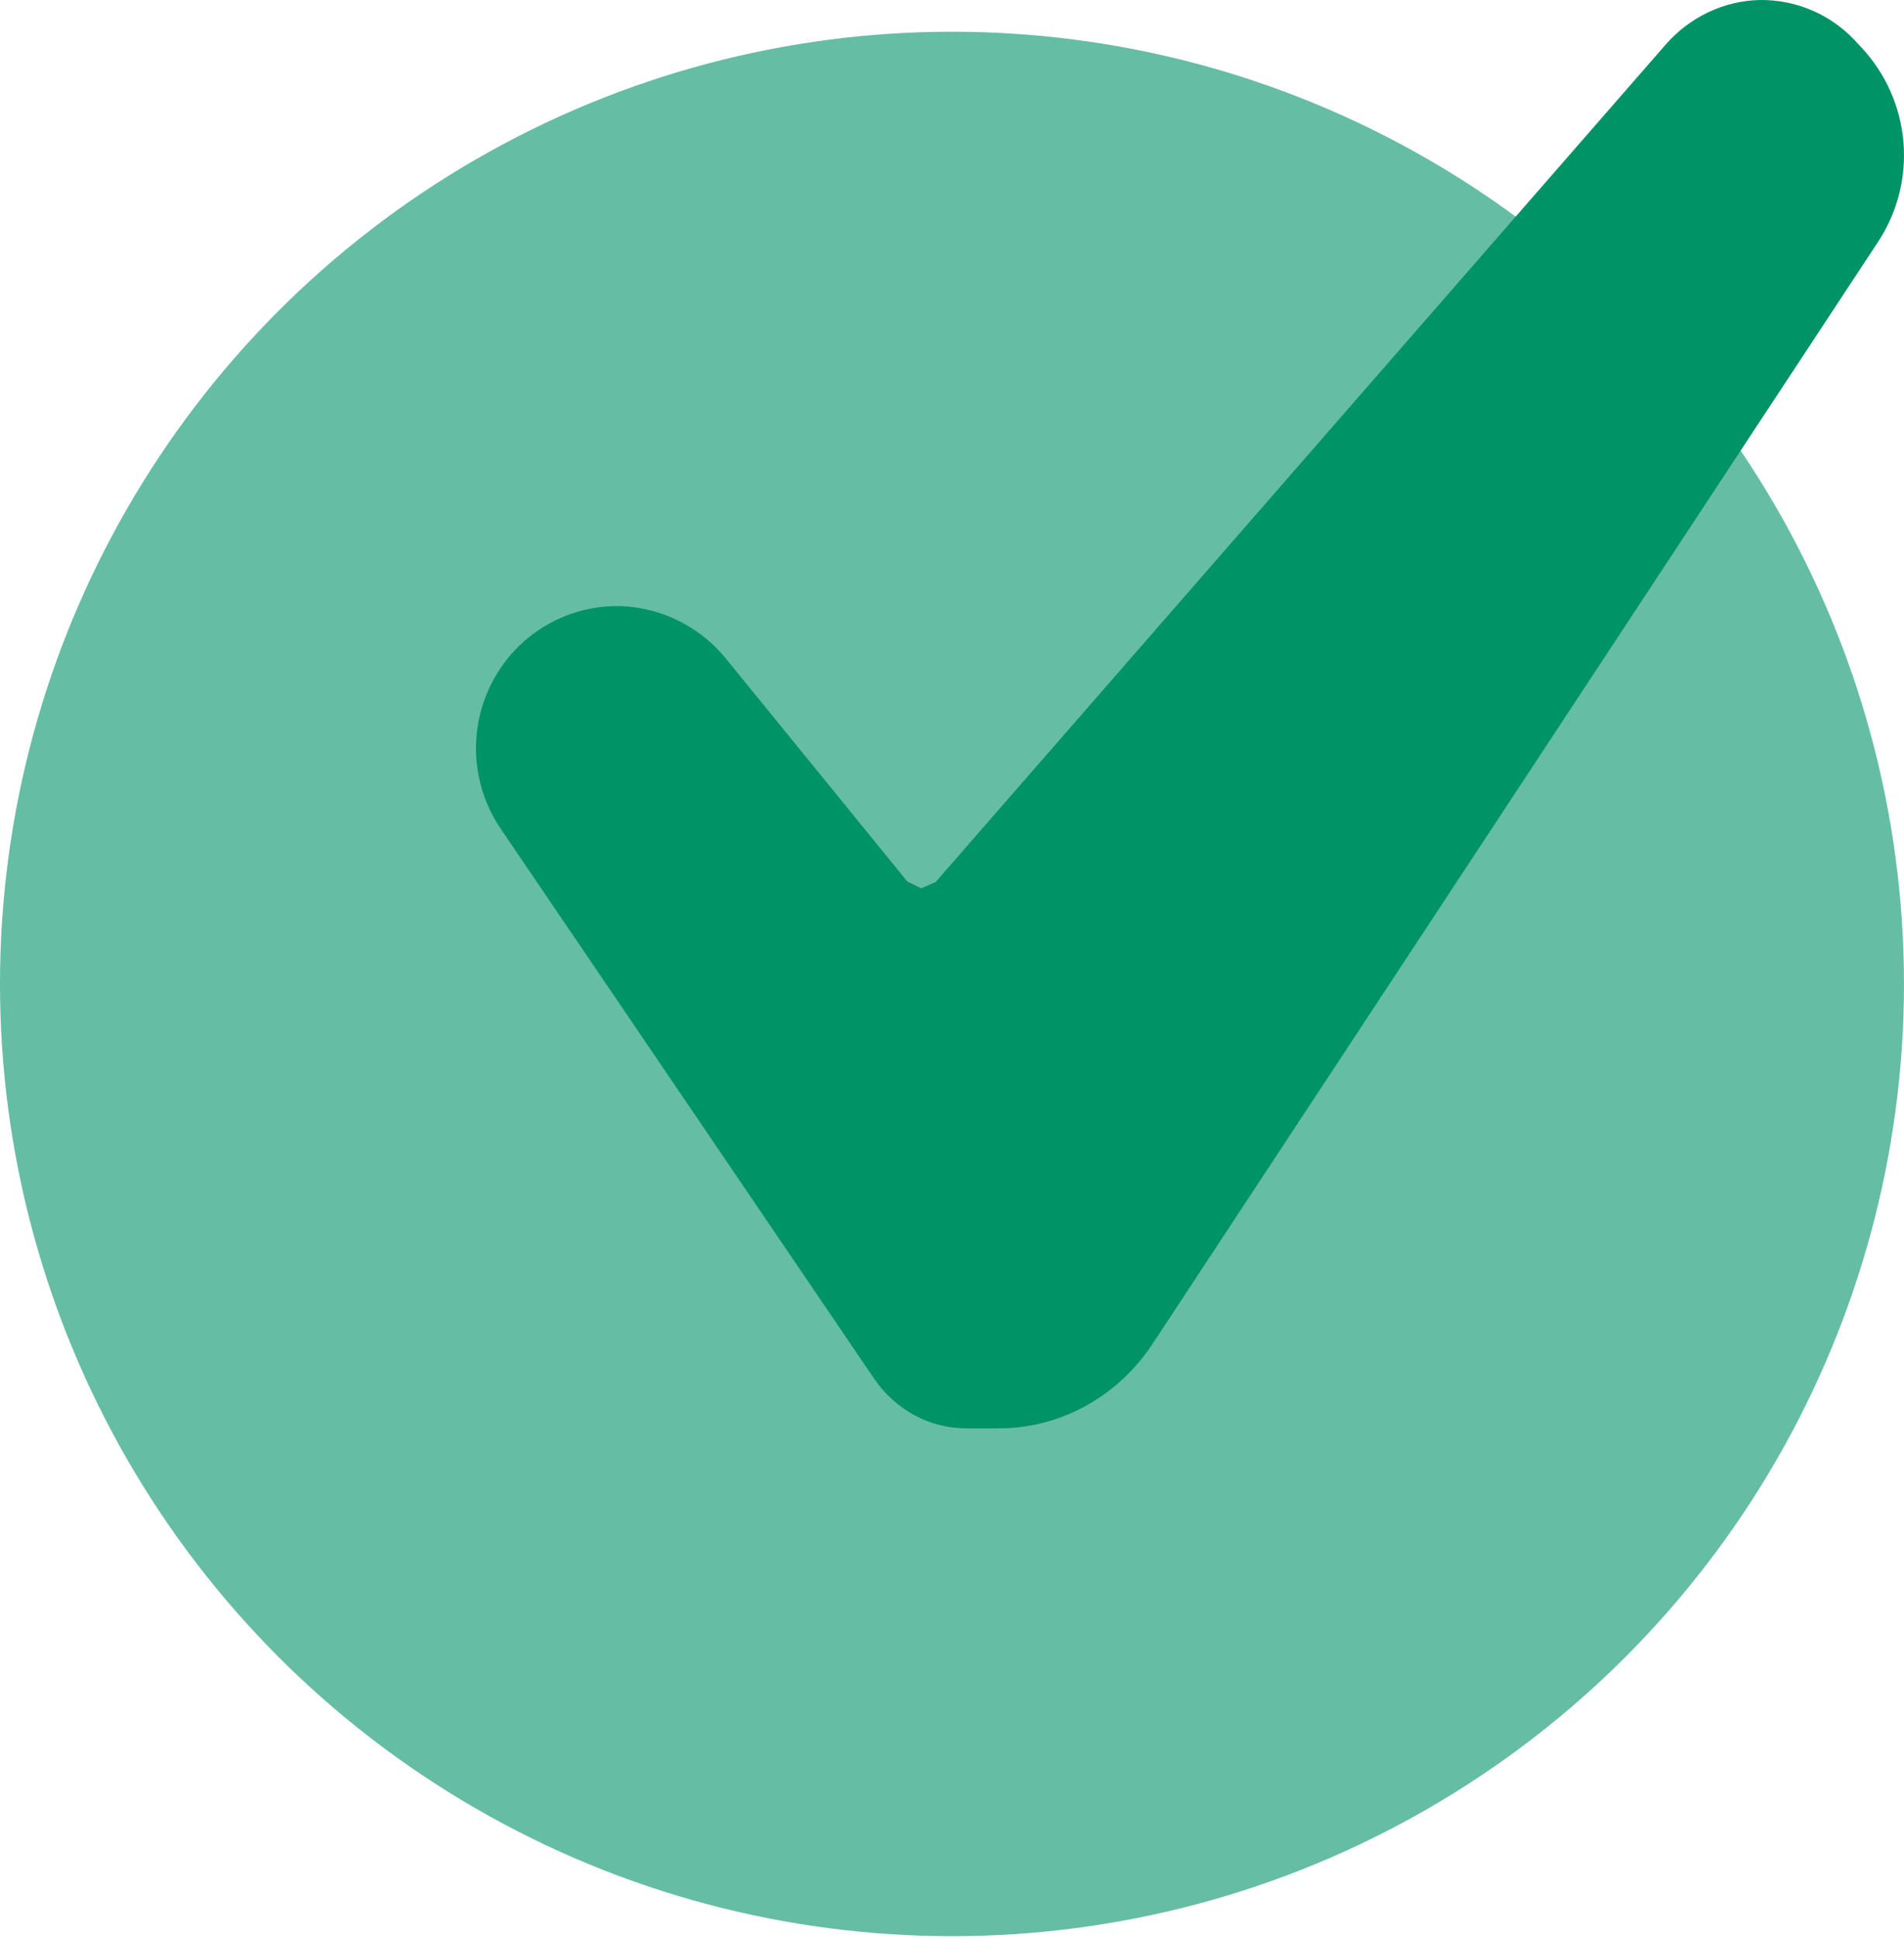
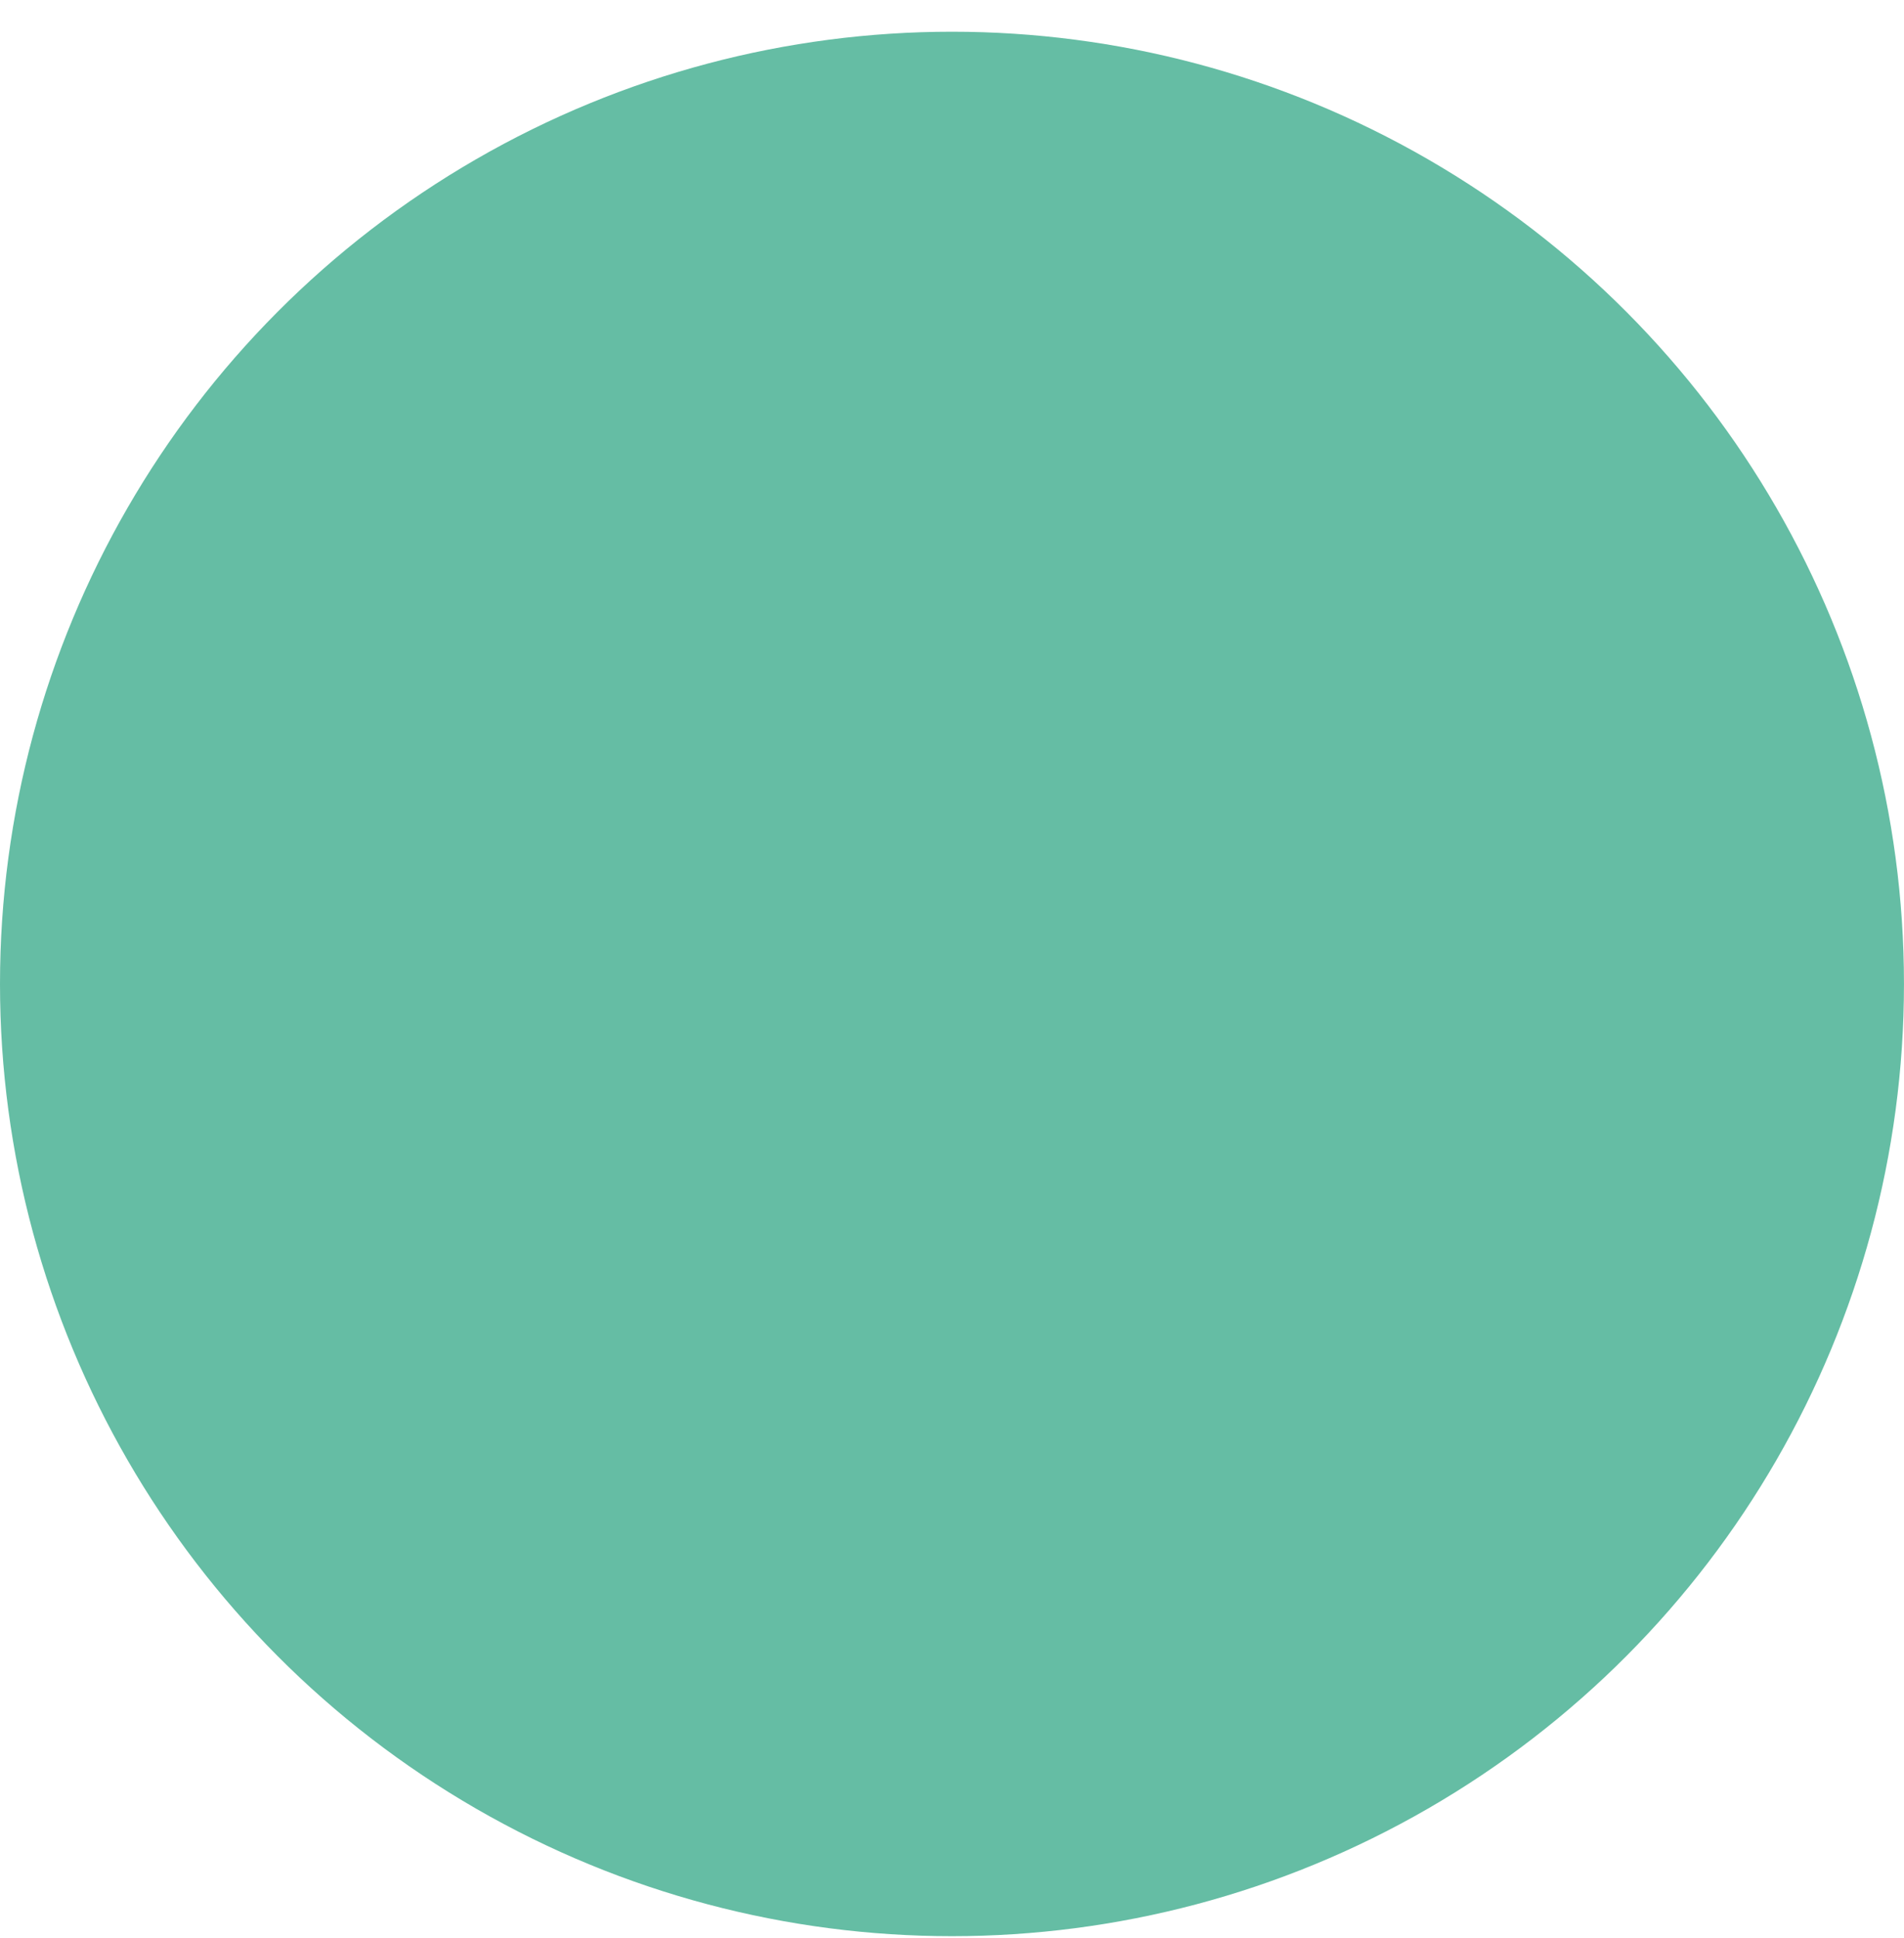
<svg xmlns="http://www.w3.org/2000/svg" width="400" height="407" viewBox="0 0 400 407" fill="none">
  <circle cx="199.997" cy="206.66" r="199.997" fill="#65BDA4" />
-   <path fill-rule="evenodd" clip-rule="evenodd" d="M391.106 10.026L389.617 8.426C387.052 5.71 383.948 3.558 380.505 2.108C377.061 0.658 373.353 -0.059 369.617 0.004C362.129 0.182 355.04 3.559 349.951 9.337L196.575 185.246L193.553 186.579L190.62 185.157L152.576 138.424C149.924 135.131 146.604 132.438 142.835 130.522C139.066 128.607 134.933 127.513 130.709 127.313C126.491 127.163 122.289 127.919 118.387 129.529C114.485 131.138 110.973 133.566 108.087 136.647C103.448 141.619 100.63 148.017 100.094 154.797C99.557 161.577 101.333 168.338 105.132 173.979L183.62 289.533C188.109 296.111 195.286 300 202.975 300H209.864C222.753 300 234.841 293.333 242.152 282.222L394.595 50.736C398.651 44.538 400.512 37.159 399.879 29.779C399.247 22.399 396.158 15.444 391.106 10.026Z" fill="#009366" />
</svg>